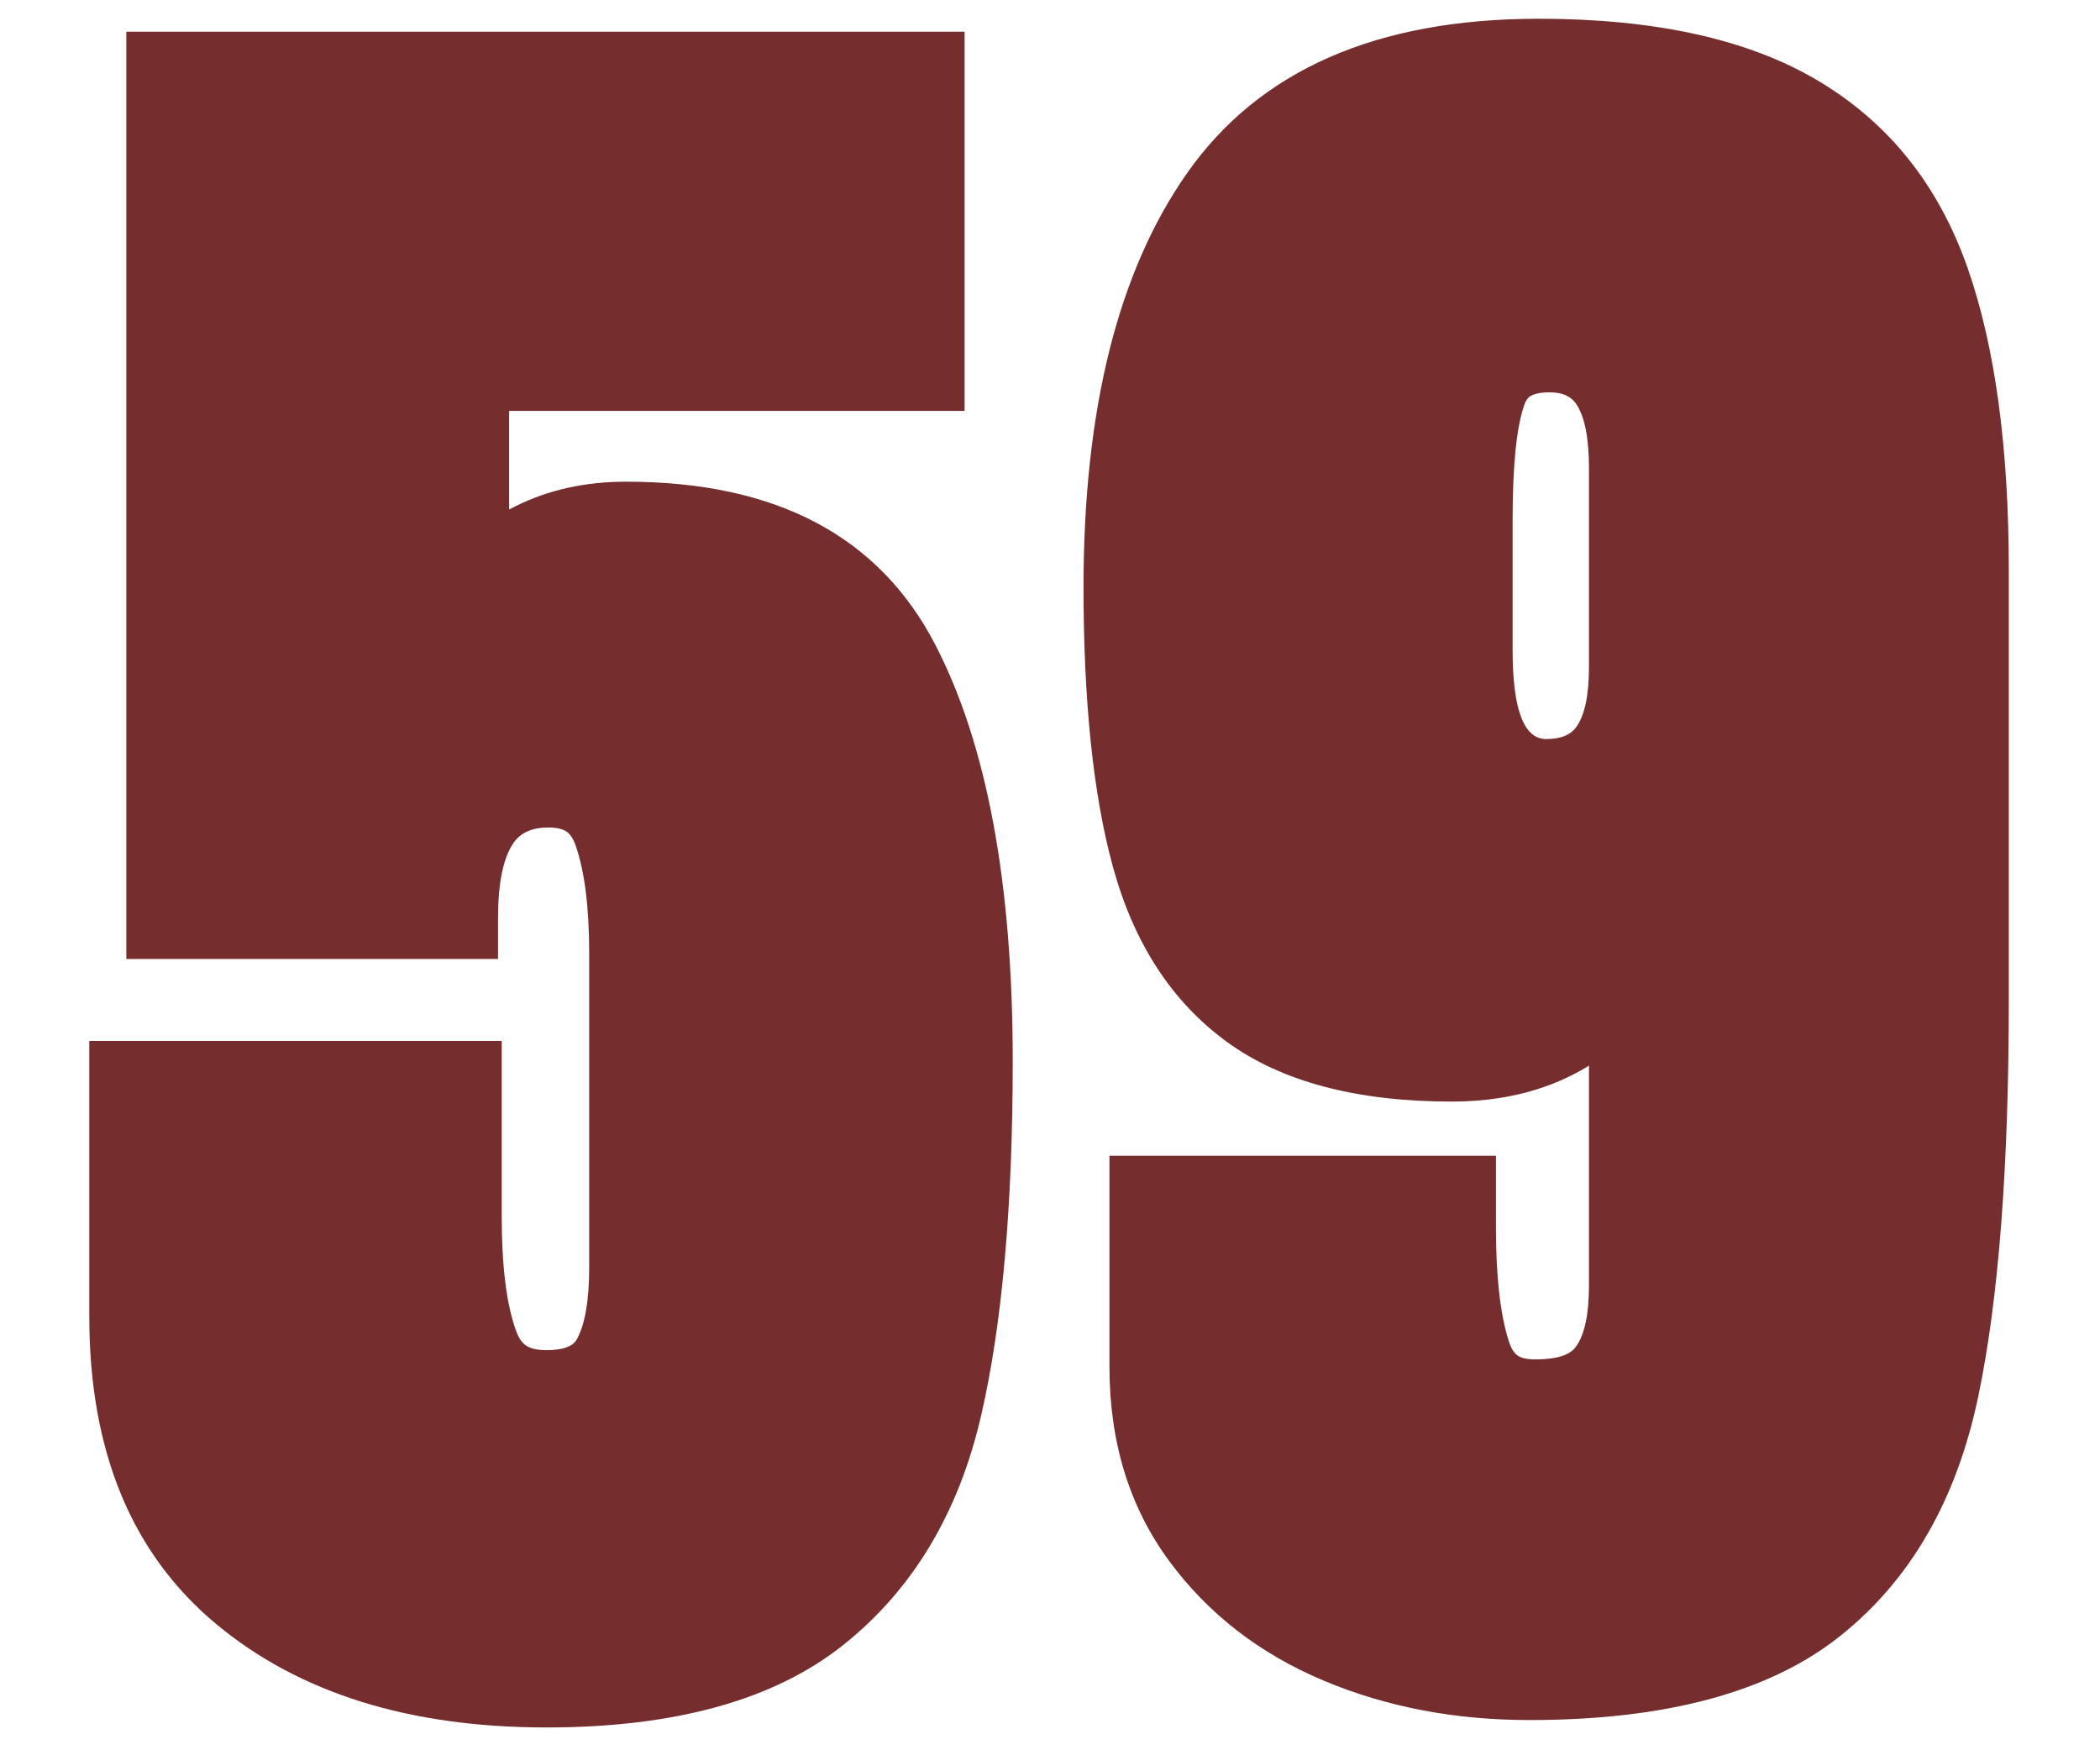
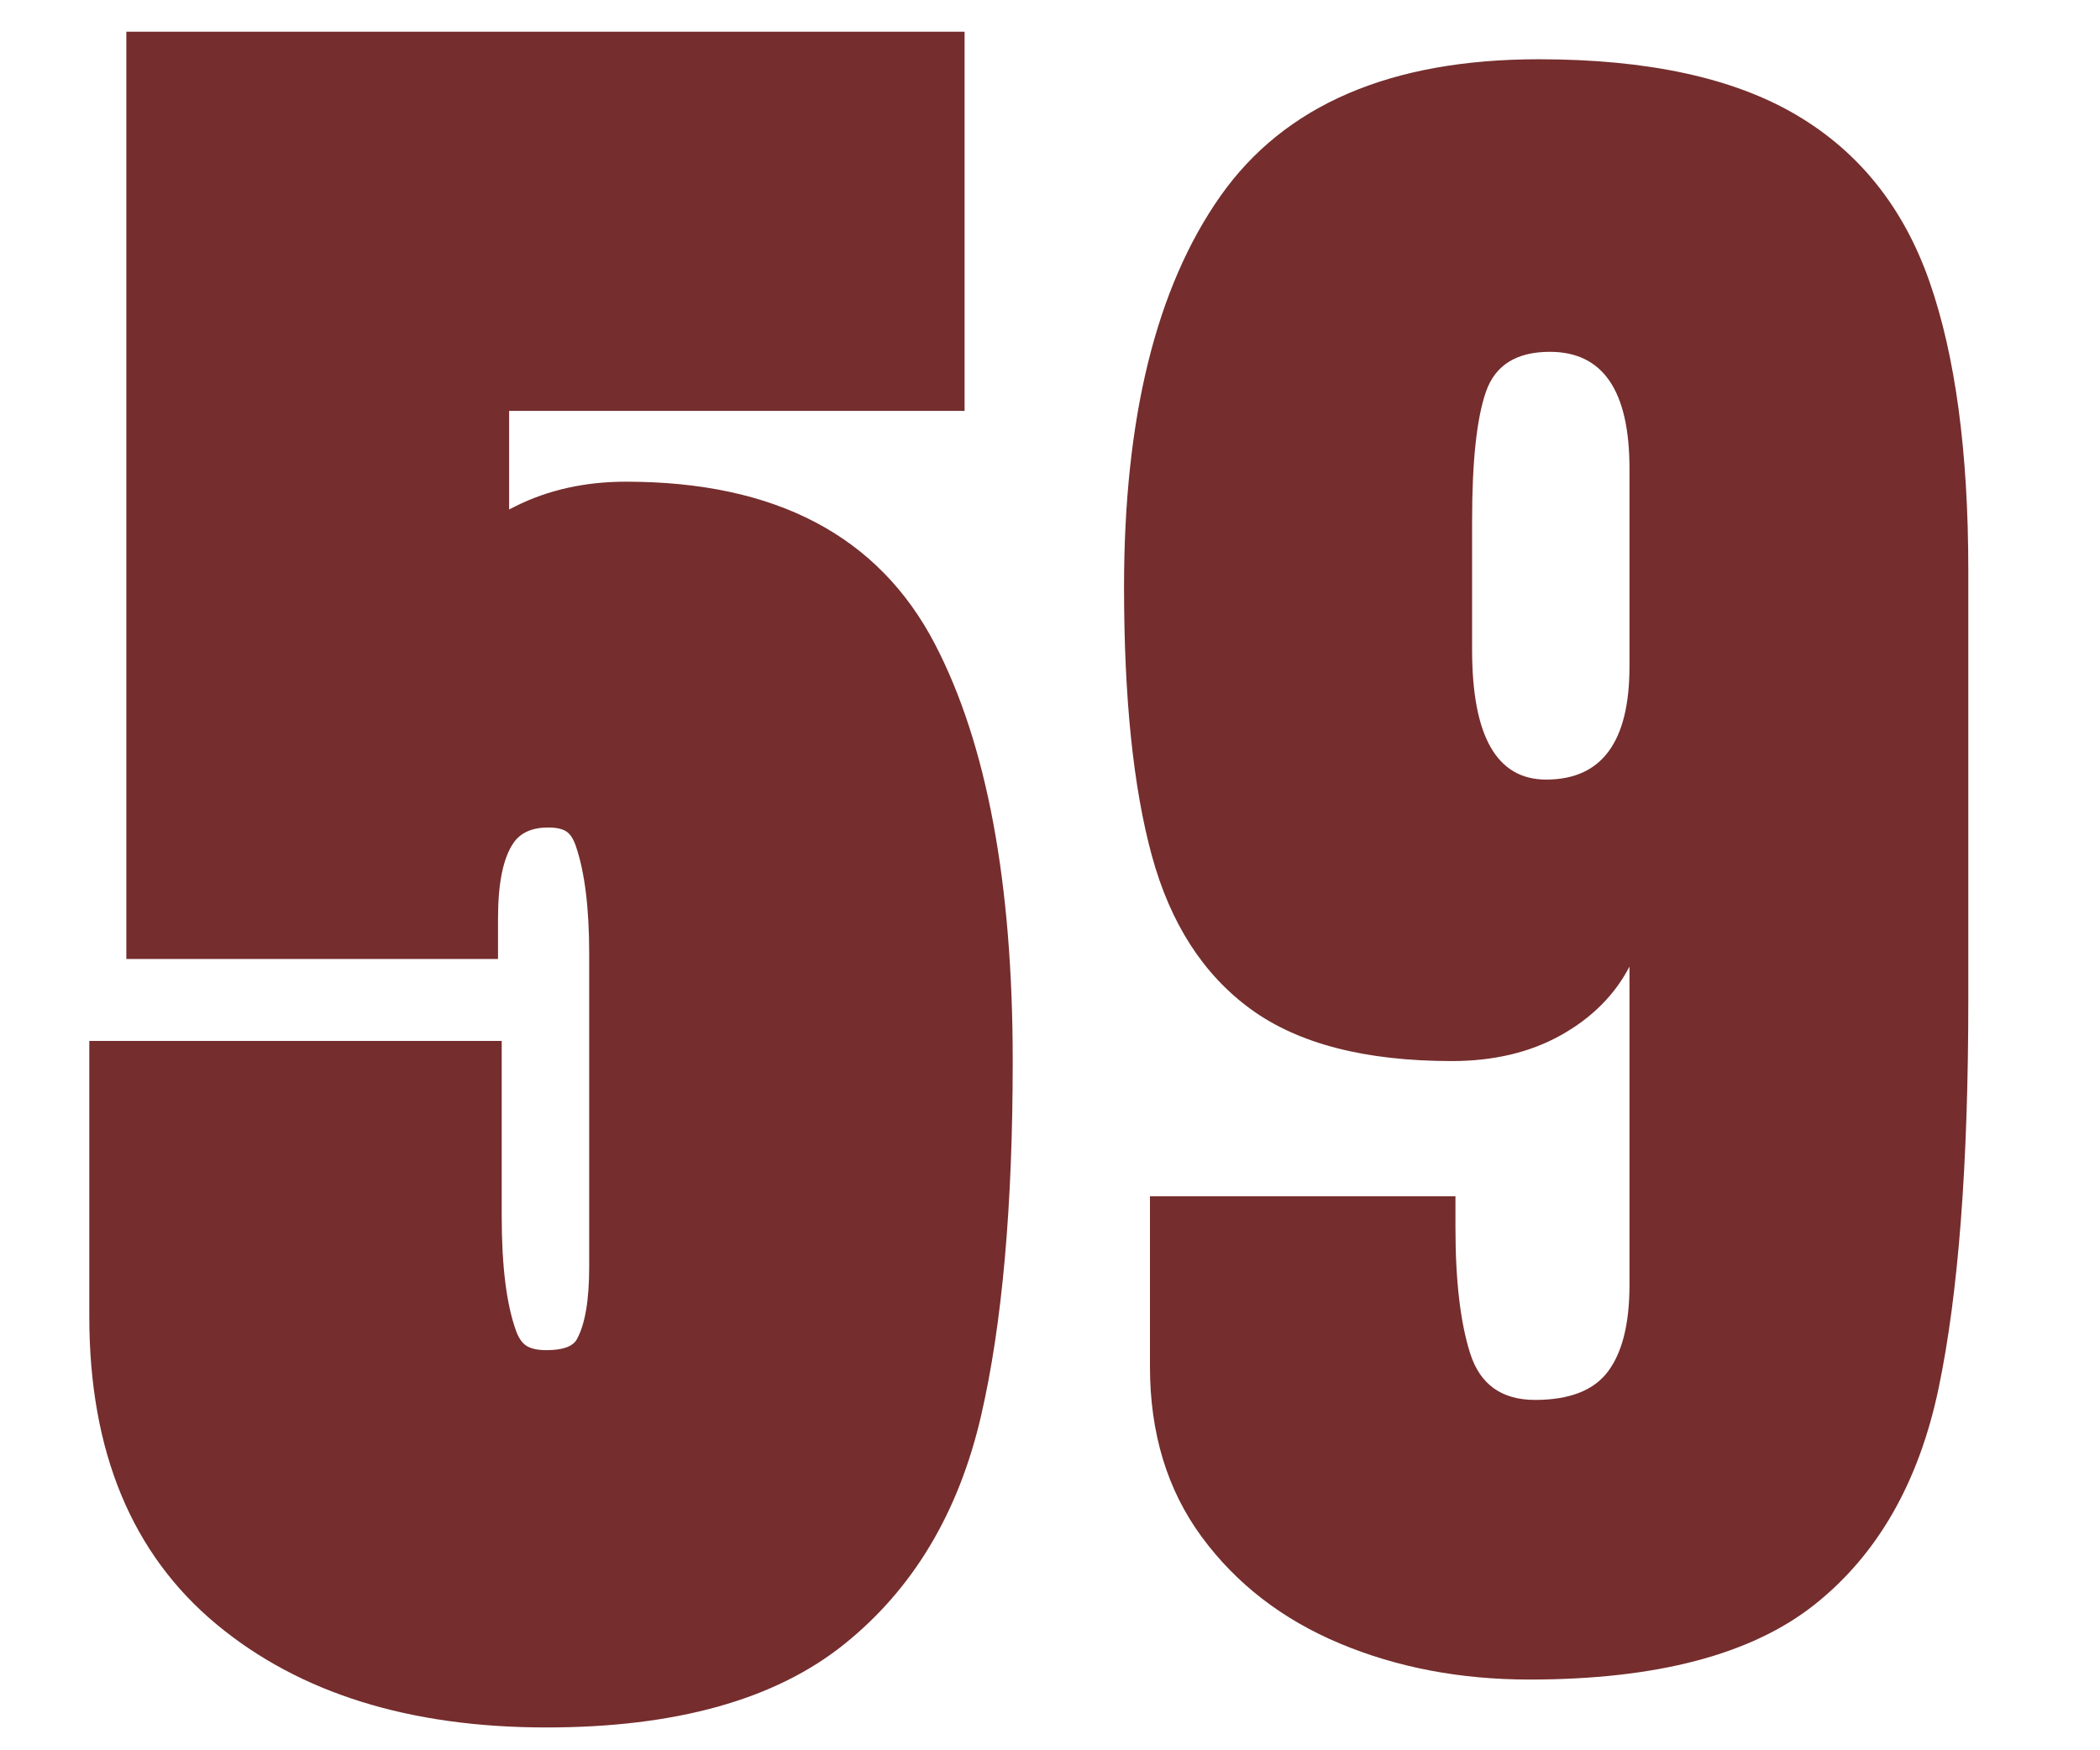
<svg xmlns="http://www.w3.org/2000/svg" width="1800" zoomAndPan="magnify" viewBox="0 0 1350 1133.04" height="1500" preserveAspectRatio="xMidYMid meet" version="1.0">
  <defs>
    <g />
    <clipPath id="7a92db795b">
      <path d="M 44 0 L 1346 0 L 1346 1124.047 L 44 1124.047 Z M 44 0 " clip-rule="nonzero" />
    </clipPath>
    <clipPath id="29852ed34b">
      <rect x="0" width="1302" y="0" height="1125" />
    </clipPath>
  </defs>
  <g clip-path="url(#7a92db795b)">
    <g transform="matrix(1, 0, 0, 1, 44, -0)">
      <g clip-path="url(#29852ed34b)">
        <g fill="#752d2d" fill-opacity="1">
          <g transform="translate(8.846, 1077.656)">
            <g>
              <path d="M 296.086 40.605 C 207.477 40.605 136.371 18.422 82.773 -25.953 C 27.691 -71.555 0.148 -138.023 0.148 -225.359 L 0.148 -403.82 L 267.168 -403.82 L 267.168 -290.094 C 267.168 -257.98 270.246 -233.371 276.406 -216.262 C 278.066 -211.641 280.23 -208.43 282.895 -206.633 C 285.852 -204.633 290.25 -203.633 296.086 -203.633 C 306.605 -203.633 313.16 -205.949 315.75 -210.582 C 321.121 -220.191 323.805 -235.906 323.805 -257.727 L 323.805 -460.312 C 323.805 -490.129 320.891 -513.438 315.066 -530.234 C 313.543 -534.617 311.594 -537.629 309.211 -539.273 C 306.602 -541.074 302.625 -541.973 297.285 -541.973 C 286.883 -541.973 279.391 -538.656 274.812 -532.023 C 268.117 -522.324 264.77 -506.012 264.77 -483.086 L 264.77 -456.863 L 24.125 -456.863 L 24.125 -1057.129 L 566.848 -1057.129 L 566.848 -811.688 L 245.738 -811.688 L 245.738 -837.91 L 271.961 -837.91 L 271.961 -692.863 L 245.738 -692.863 L 224.91 -708.793 C 237.754 -725.59 254.773 -739.285 275.969 -749.883 C 297.238 -760.52 321.129 -765.836 347.629 -765.836 C 444.555 -765.836 511.25 -730.758 547.711 -660.605 C 581.246 -596.078 598.016 -506.137 598.016 -390.785 C 598.016 -296.891 591.199 -220.406 577.566 -161.324 C 563.012 -98.266 533.383 -48.852 488.68 -13.09 C 443.934 22.707 379.734 40.605 296.086 40.605 Z M 296.086 -11.836 C 367.473 -11.836 420.75 -25.906 455.918 -54.039 C 491.129 -82.211 514.645 -121.902 526.465 -173.117 C 539.203 -228.316 545.57 -300.875 545.57 -390.785 C 545.57 -497.594 530.773 -579.473 501.176 -636.418 C 474.504 -687.734 423.324 -713.391 347.629 -713.391 C 329.383 -713.391 313.312 -709.918 299.422 -702.973 C 285.453 -695.992 274.504 -687.312 266.57 -676.934 L 219.516 -615.406 L 219.516 -864.133 L 540.625 -864.133 L 540.625 -837.91 L 514.402 -837.91 L 514.402 -1030.906 L 540.625 -1030.906 L 540.625 -1004.684 L 50.348 -1004.684 L 50.348 -1030.906 L 76.57 -1030.906 L 76.57 -483.086 L 50.348 -483.086 L 50.348 -509.309 L 238.547 -509.309 L 238.547 -483.086 L 212.324 -483.086 C 212.324 -516.902 218.766 -543.145 231.648 -561.812 C 246.652 -583.551 268.527 -594.418 297.285 -594.418 C 313.52 -594.418 327.426 -590.426 339 -582.438 C 350.805 -574.289 359.34 -562.621 364.613 -547.422 C 372.371 -525.059 376.25 -496.023 376.25 -460.312 L 376.25 -257.727 C 376.25 -226.801 371.344 -202.559 361.531 -185 C 348.938 -162.457 327.121 -151.188 296.086 -151.188 C 279.547 -151.188 265.363 -155.184 253.535 -163.176 C 241.414 -171.367 232.59 -183.141 227.059 -198.496 C 218.836 -221.348 214.723 -251.879 214.723 -290.094 L 214.723 -377.598 L 240.945 -377.598 L 240.945 -351.375 L 26.371 -351.375 L 26.371 -377.598 L 52.594 -377.598 L 52.594 -225.359 C 52.594 -154.469 73.801 -101.465 116.215 -66.352 C 160.113 -30.008 220.07 -11.836 296.086 -11.836 Z M 296.086 -11.836 " />
            </g>
          </g>
        </g>
        <g fill="#752d2d" fill-opacity="1">
          <g transform="translate(648.965, 1077.656)">
            <g>
-               <path d="M 292.488 35.812 C 244.219 35.812 199.883 27.34 159.48 10.398 C 117.867 -7.055 84.441 -32.902 59.203 -67.156 C 33.422 -102.148 20.527 -144.098 20.527 -192.996 L 20.527 -329.5 L 270.762 -329.5 L 270.762 -282.898 C 270.762 -251.266 273.543 -226.758 279.105 -209.379 C 280.535 -204.914 282.383 -201.871 284.656 -200.25 C 287.09 -198.508 290.898 -197.641 296.086 -197.641 C 309.664 -197.641 318.43 -200.301 322.375 -205.621 C 328.125 -213.371 331 -226.742 331 -245.738 L 331 -451.922 L 357.219 -451.922 L 380.469 -439.789 C 368.469 -416.789 350.207 -398.422 325.68 -384.688 C 301.723 -371.27 273.875 -364.562 242.145 -364.562 C 180.516 -364.562 132.023 -377.422 96.656 -403.141 C 60.922 -429.133 36.254 -467.066 22.652 -516.945 C 10.047 -563.156 3.746 -623.395 3.746 -697.66 C 3.746 -812.672 26.113 -902.008 70.848 -965.668 C 117.625 -1032.234 193.504 -1065.52 298.484 -1065.52 C 373.57 -1065.52 433.543 -1052.324 478.402 -1025.938 C 524.68 -998.715 557.266 -958.105 576.164 -904.113 C 593.93 -853.359 602.809 -788.137 602.809 -708.449 L 602.809 -430.344 C 602.809 -322.246 596.23 -236.746 583.074 -173.84 C 568.996 -106.523 539.105 -54.719 493.402 -18.422 C 447.871 17.734 380.898 35.812 292.488 35.812 Z M 292.488 -16.633 C 368.703 -16.633 424.805 -30.918 460.785 -59.492 C 496.598 -87.93 520.246 -129.625 531.742 -184.578 C 544.156 -243.941 550.367 -325.863 550.367 -430.344 L 550.367 -708.449 C 550.367 -782.195 542.465 -841.641 526.664 -886.785 C 511.996 -928.691 487.047 -960.004 451.812 -980.734 C 415.156 -1002.293 364.047 -1013.074 298.484 -1013.074 C 211.668 -1013.074 150.09 -987.219 113.758 -935.516 C 75.379 -880.898 56.191 -801.613 56.191 -697.66 C 56.191 -628.078 61.875 -572.438 73.246 -530.742 C 83.617 -492.715 101.703 -464.32 127.504 -445.555 C 153.676 -426.523 191.887 -417.008 242.145 -417.008 C 264.754 -417.008 284.055 -421.488 300.055 -430.445 C 315.488 -439.09 326.793 -450.289 333.973 -464.051 L 383.441 -451.922 L 383.441 -245.738 C 383.441 -215.188 377.125 -191.398 364.496 -174.375 C 350.062 -154.922 327.258 -145.195 296.086 -145.195 C 279.695 -145.195 265.723 -149.32 254.172 -157.57 C 242.461 -165.938 234.121 -177.879 229.156 -193.395 C 221.93 -215.973 218.316 -245.809 218.316 -282.898 L 218.316 -303.277 L 244.539 -303.277 L 244.539 -277.055 L 46.75 -277.055 L 46.75 -303.277 L 72.973 -303.277 L 72.973 -192.996 C 72.973 -155.586 82.457 -124.012 101.426 -98.266 C 120.938 -71.785 147.051 -51.684 179.762 -37.969 C 213.68 -23.746 251.254 -16.633 292.488 -16.633 Z M 303.277 -599.215 C 312.43 -599.215 318.883 -601.754 322.633 -606.84 C 328.211 -614.398 331 -627.488 331 -646.113 L 331 -774.379 C 331 -794.152 328.223 -808.105 322.676 -816.234 C 319.289 -821.195 313.625 -823.676 305.676 -823.676 C 299.887 -823.676 295.672 -822.852 293.023 -821.199 C 291.359 -820.164 290.047 -818.258 289.078 -815.488 C 284.059 -801.102 281.551 -776.211 281.551 -740.812 L 281.551 -656.902 C 281.551 -618.445 288.793 -599.215 303.277 -599.215 Z M 303.277 -546.77 C 277.148 -546.77 257.574 -558.164 244.547 -580.961 C 234.254 -598.977 229.105 -624.289 229.105 -656.902 L 229.105 -740.812 C 229.105 -782.133 232.59 -812.785 239.559 -832.762 C 244.586 -847.172 253.16 -858.152 265.285 -865.707 C 276.422 -872.648 289.887 -876.121 305.676 -876.121 C 332.09 -876.121 352.195 -866.012 365.992 -845.801 C 377.625 -828.754 383.441 -804.949 383.441 -774.379 L 383.441 -646.113 C 383.441 -615.988 377.242 -592.52 364.836 -575.707 C 350.605 -556.414 330.086 -546.77 303.277 -546.77 Z M 303.277 -546.77 " />
-             </g>
+               </g>
          </g>
        </g>
        <g fill="#752d2d" fill-opacity="1">
          <g transform="translate(8.846, 1077.656)">
            <g>
              <path d="M 296.094 14.391 C 213.781 14.391 148.25 -5.785 99.5 -46.141 C 50.75 -86.504 26.375 -146.242 26.375 -225.359 L 26.375 -377.594 L 240.953 -377.594 L 240.953 -290.094 C 240.953 -254.926 244.547 -227.352 251.734 -207.375 C 258.922 -187.395 273.707 -177.406 296.094 -177.406 C 316.863 -177.406 331.047 -184.195 338.641 -197.781 C 346.234 -211.375 350.031 -231.359 350.031 -257.734 L 350.031 -460.312 C 350.031 -493.082 346.633 -519.254 339.844 -538.828 C 333.051 -558.41 318.863 -568.203 297.281 -568.203 C 258.125 -568.203 238.547 -539.832 238.547 -483.094 L 50.344 -483.094 L 50.344 -1030.906 L 540.625 -1030.906 L 540.625 -837.922 L 245.734 -837.922 L 245.734 -692.875 C 256.129 -706.457 270.113 -717.645 287.688 -726.438 C 305.27 -735.227 325.254 -739.625 347.641 -739.625 C 433.941 -739.625 492.875 -709.254 524.438 -648.516 C 556.008 -587.773 571.797 -501.863 571.797 -390.781 C 571.797 -298.883 565.203 -224.363 552.016 -167.219 C 538.828 -110.082 512.254 -65.531 472.297 -33.562 C 432.336 -1.594 373.602 14.391 296.094 14.391 Z M 296.094 14.391 " />
            </g>
          </g>
        </g>
        <g fill="#752d2d" fill-opacity="1">
          <g transform="translate(648.965, 1077.656)">
            <g>
              <path d="M 292.484 9.594 C 247.734 9.594 206.773 1.801 169.609 -13.781 C 132.453 -29.363 102.688 -52.336 80.312 -82.703 C 57.938 -113.078 46.75 -149.844 46.75 -193 L 46.75 -303.281 L 244.547 -303.281 L 244.547 -282.906 C 244.547 -248.539 247.738 -221.367 254.125 -201.391 C 260.52 -181.41 274.508 -171.422 296.094 -171.422 C 318.469 -171.422 334.25 -177.613 343.438 -190 C 352.625 -202.383 357.219 -220.961 357.219 -245.734 L 357.219 -451.922 C 347.633 -433.547 332.852 -418.758 312.875 -407.562 C 292.895 -396.375 269.316 -390.781 242.141 -390.781 C 186.203 -390.781 142.848 -401.969 112.078 -424.344 C 81.316 -446.727 59.941 -479.895 47.953 -523.844 C 35.961 -567.801 29.969 -625.738 29.969 -697.656 C 29.969 -807.145 50.742 -891.457 92.297 -950.594 C 133.859 -1009.727 202.586 -1039.297 298.484 -1039.297 C 368.805 -1039.297 424.348 -1027.305 465.109 -1003.328 C 505.867 -979.359 534.641 -943.398 551.422 -895.453 C 568.203 -847.504 576.594 -785.172 576.594 -708.453 L 576.594 -430.344 C 576.594 -324.051 570.195 -240.336 557.406 -179.203 C 544.625 -118.066 517.852 -71.316 477.094 -38.953 C 436.332 -6.586 374.797 9.594 292.484 9.594 Z M 303.281 -573 C 339.238 -573 357.219 -597.375 357.219 -646.125 L 357.219 -774.375 C 357.219 -824.727 340.035 -849.906 305.672 -849.906 C 284.098 -849.906 270.312 -841.312 264.312 -824.125 C 258.32 -806.945 255.328 -779.176 255.328 -740.812 L 255.328 -656.906 C 255.328 -600.969 271.312 -573 303.281 -573 Z M 303.281 -573 " />
            </g>
          </g>
        </g>
      </g>
    </g>
  </g>
</svg>